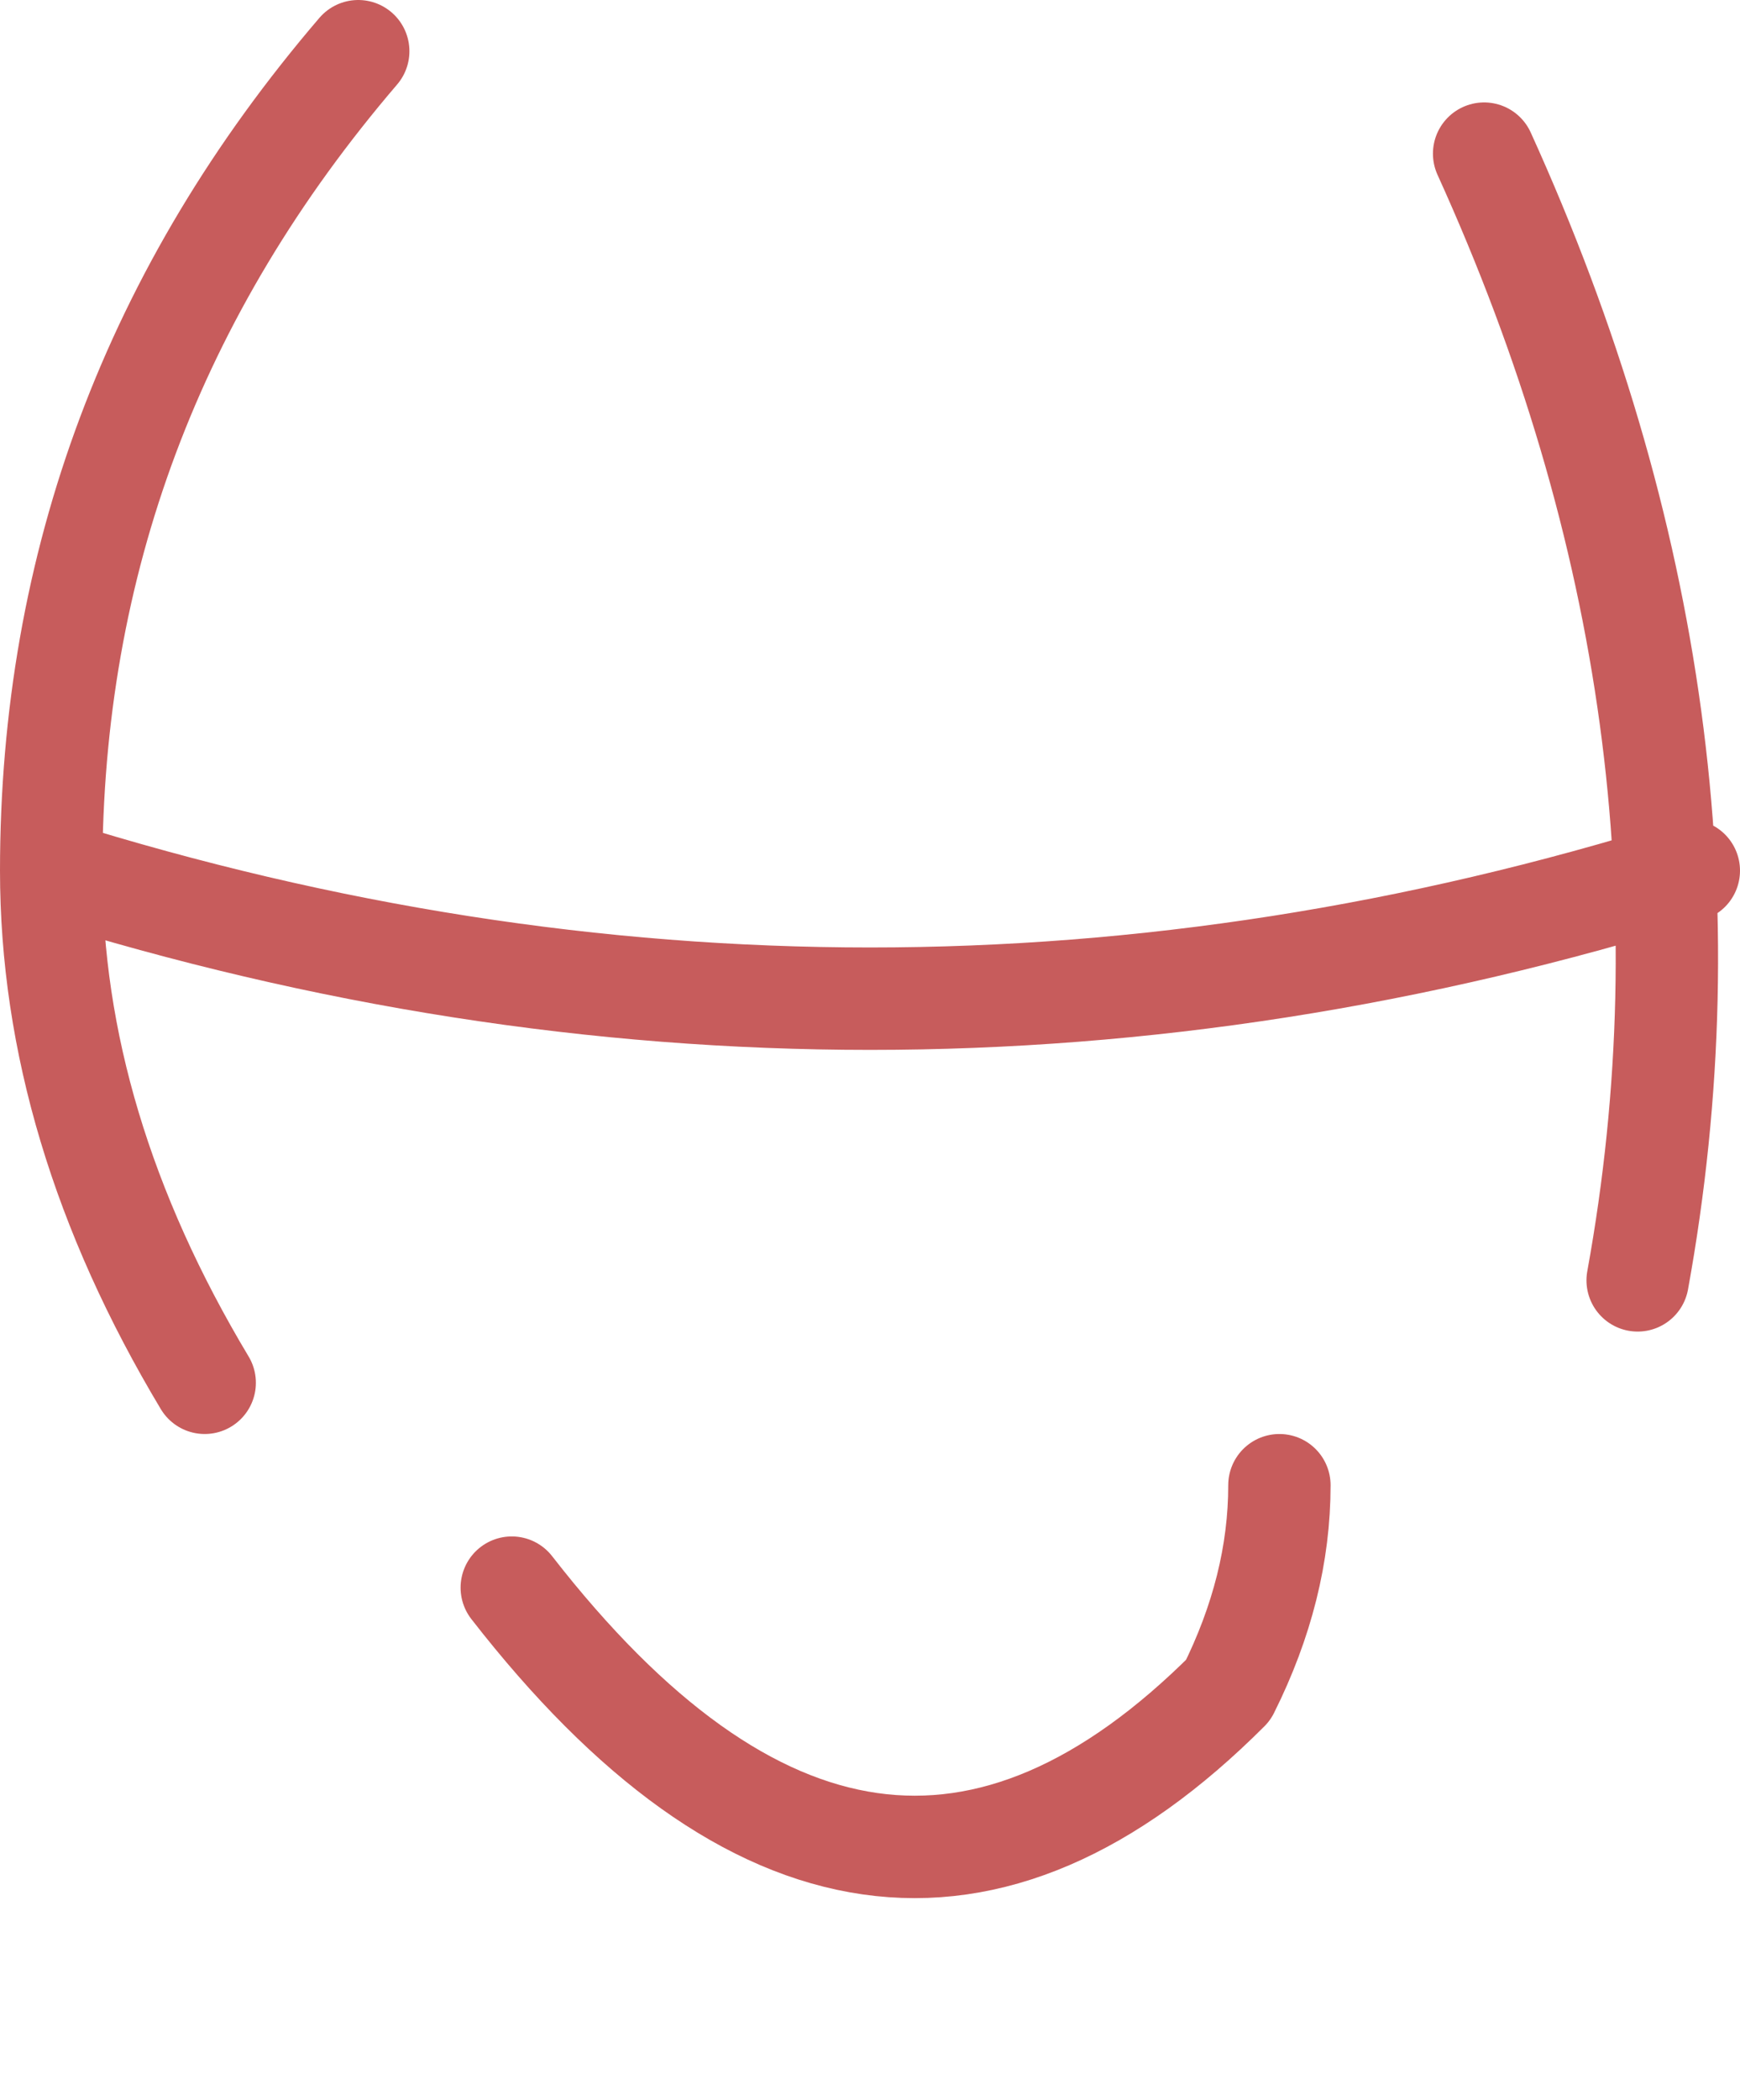
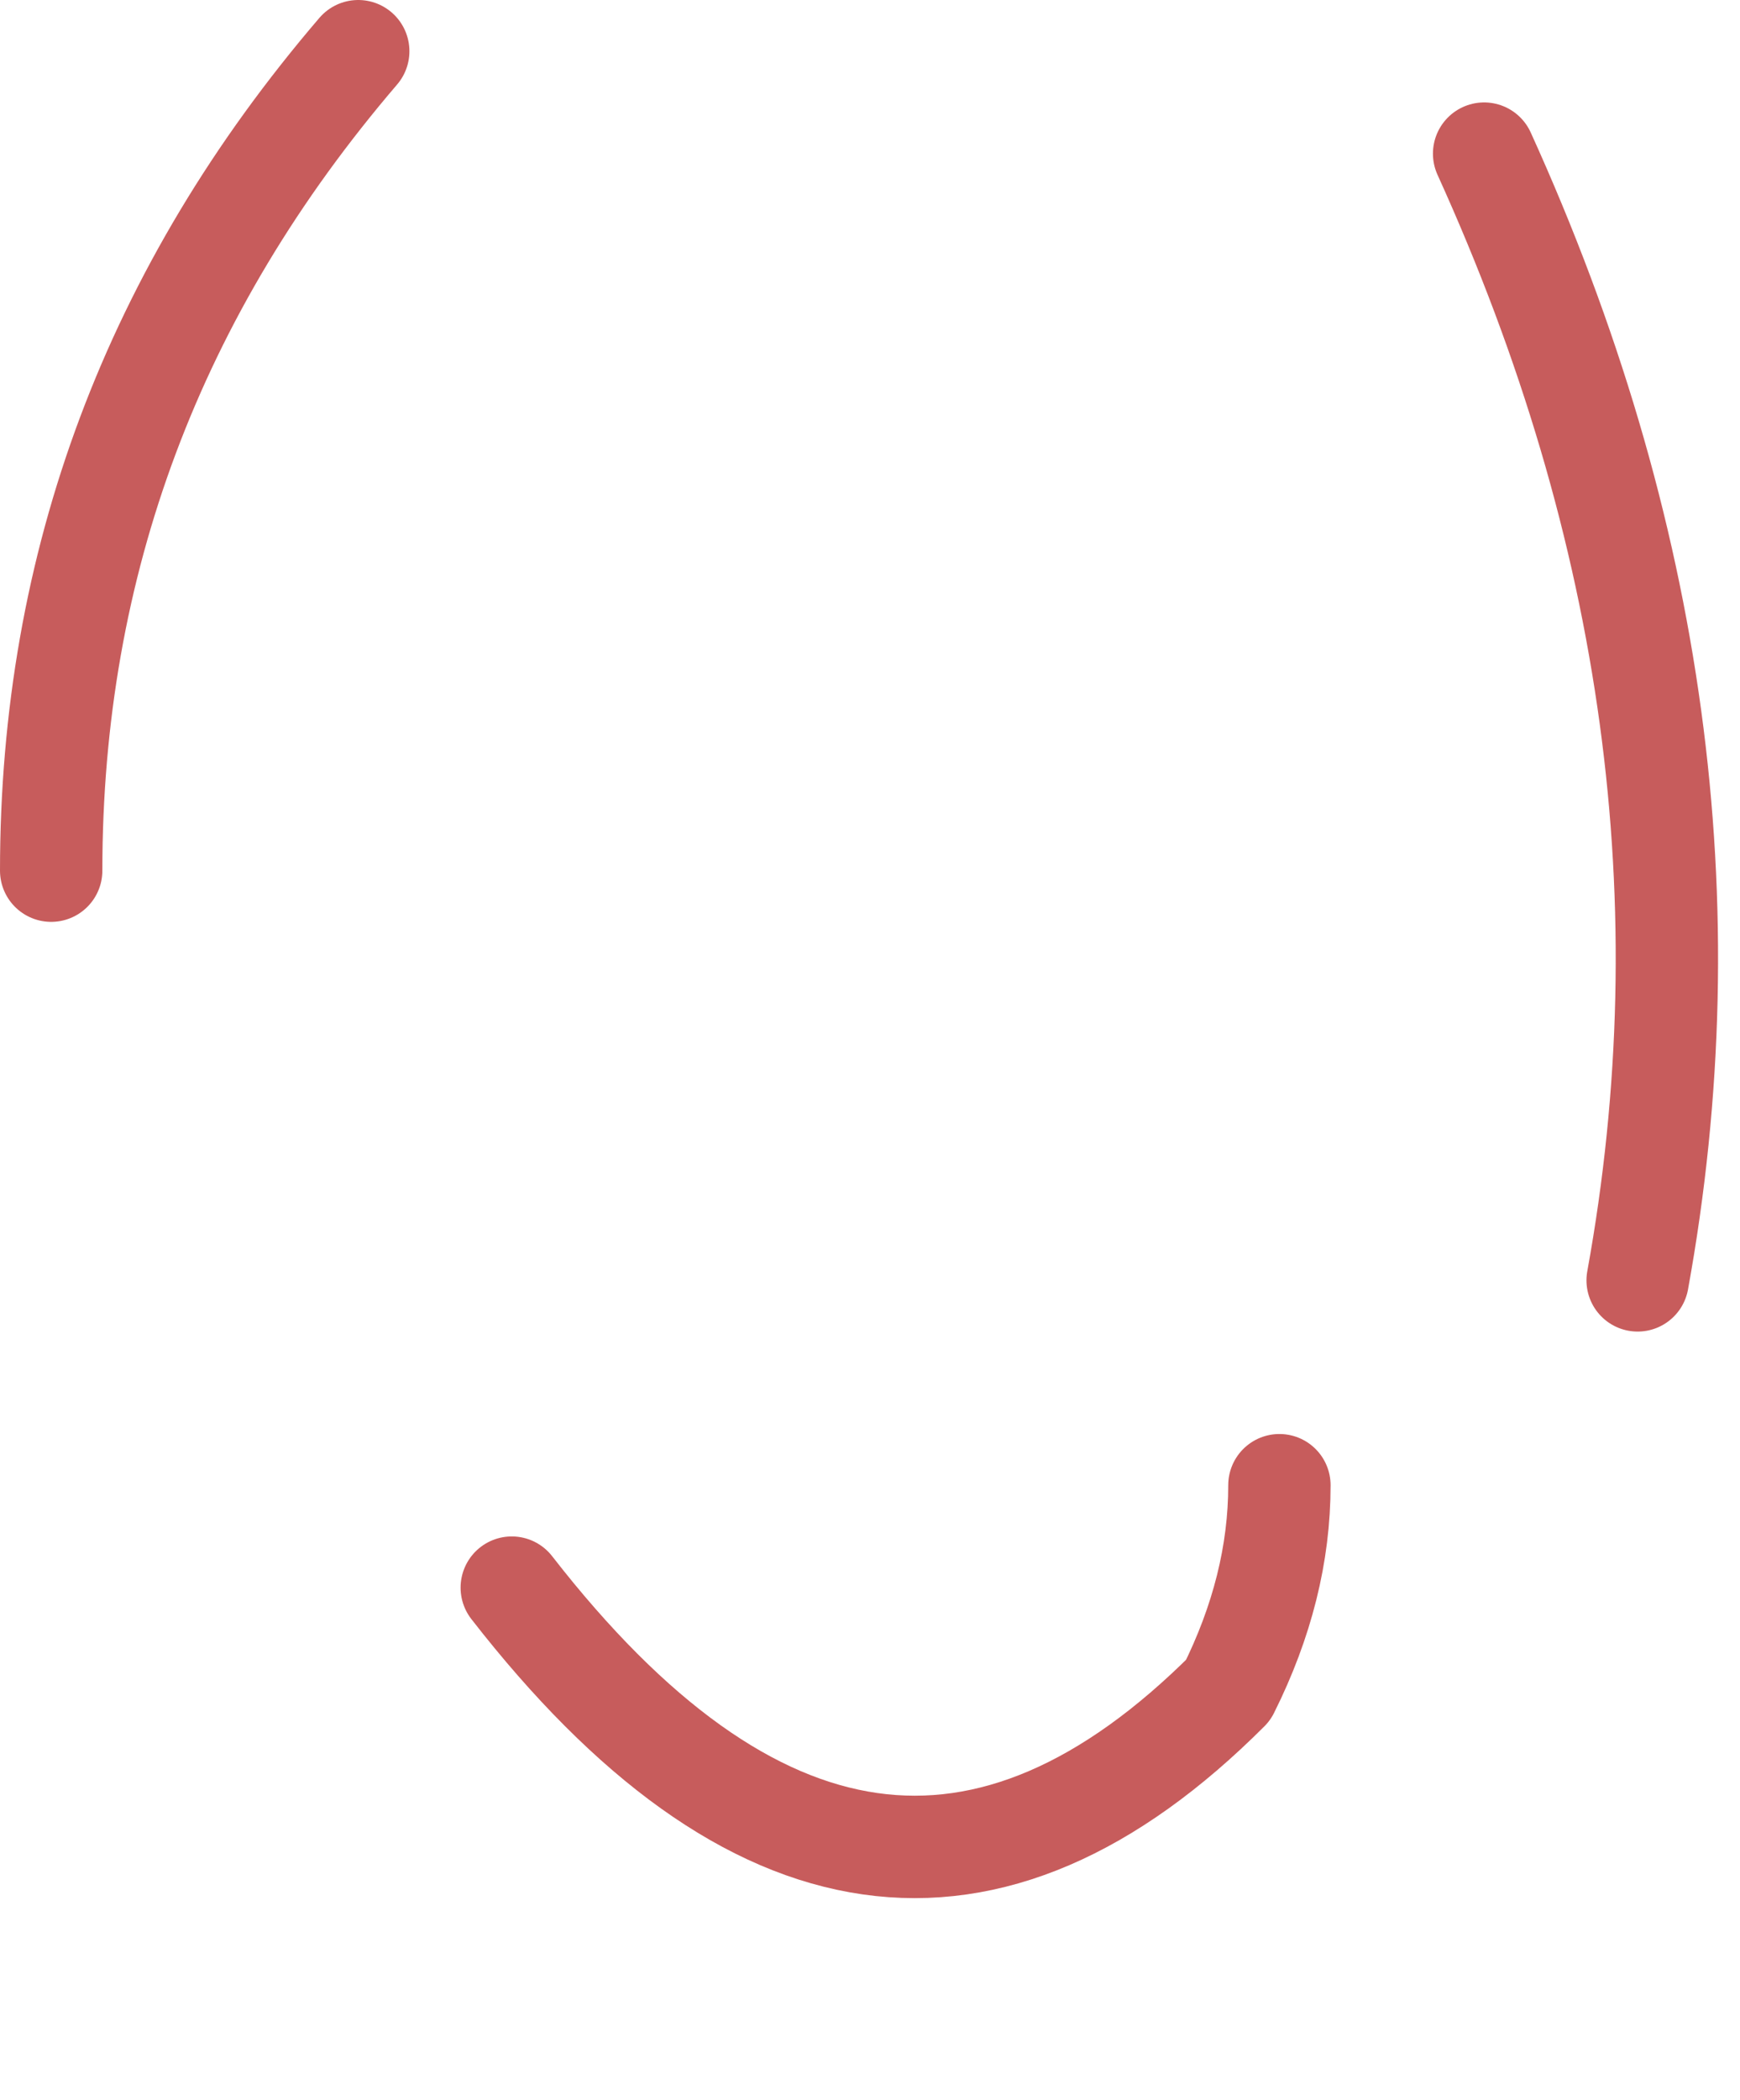
<svg xmlns="http://www.w3.org/2000/svg" height="2.05px" width="1.7px">
  <g transform="matrix(1.0, 0.0, 0.0, 1.0, 0.9, 0.9)">
-     <path d="M0.55 -0.75 Q0.8 -0.2 0.7 0.35 M-0.4 0.65 Q-0.05 1.1 0.3 0.75 0.35 0.65 0.35 0.55 M0.75 -0.05 Q-0.05 0.2 -0.85 -0.05 -0.85 0.2 -0.7 0.45 M-0.85 -0.05 Q-0.85 -0.5 -0.55 -0.85" fill="none" stroke="#c75c5c" stroke-linecap="round" stroke-linejoin="round" stroke-width="0.1" />
+     <path d="M0.55 -0.75 Q0.8 -0.2 0.7 0.35 M-0.4 0.65 Q-0.05 1.1 0.3 0.75 0.35 0.65 0.35 0.55 M0.75 -0.05 M-0.85 -0.05 Q-0.85 -0.5 -0.55 -0.85" fill="none" stroke="#c75c5c" stroke-linecap="round" stroke-linejoin="round" stroke-width="0.1" />
  </g>
</svg>